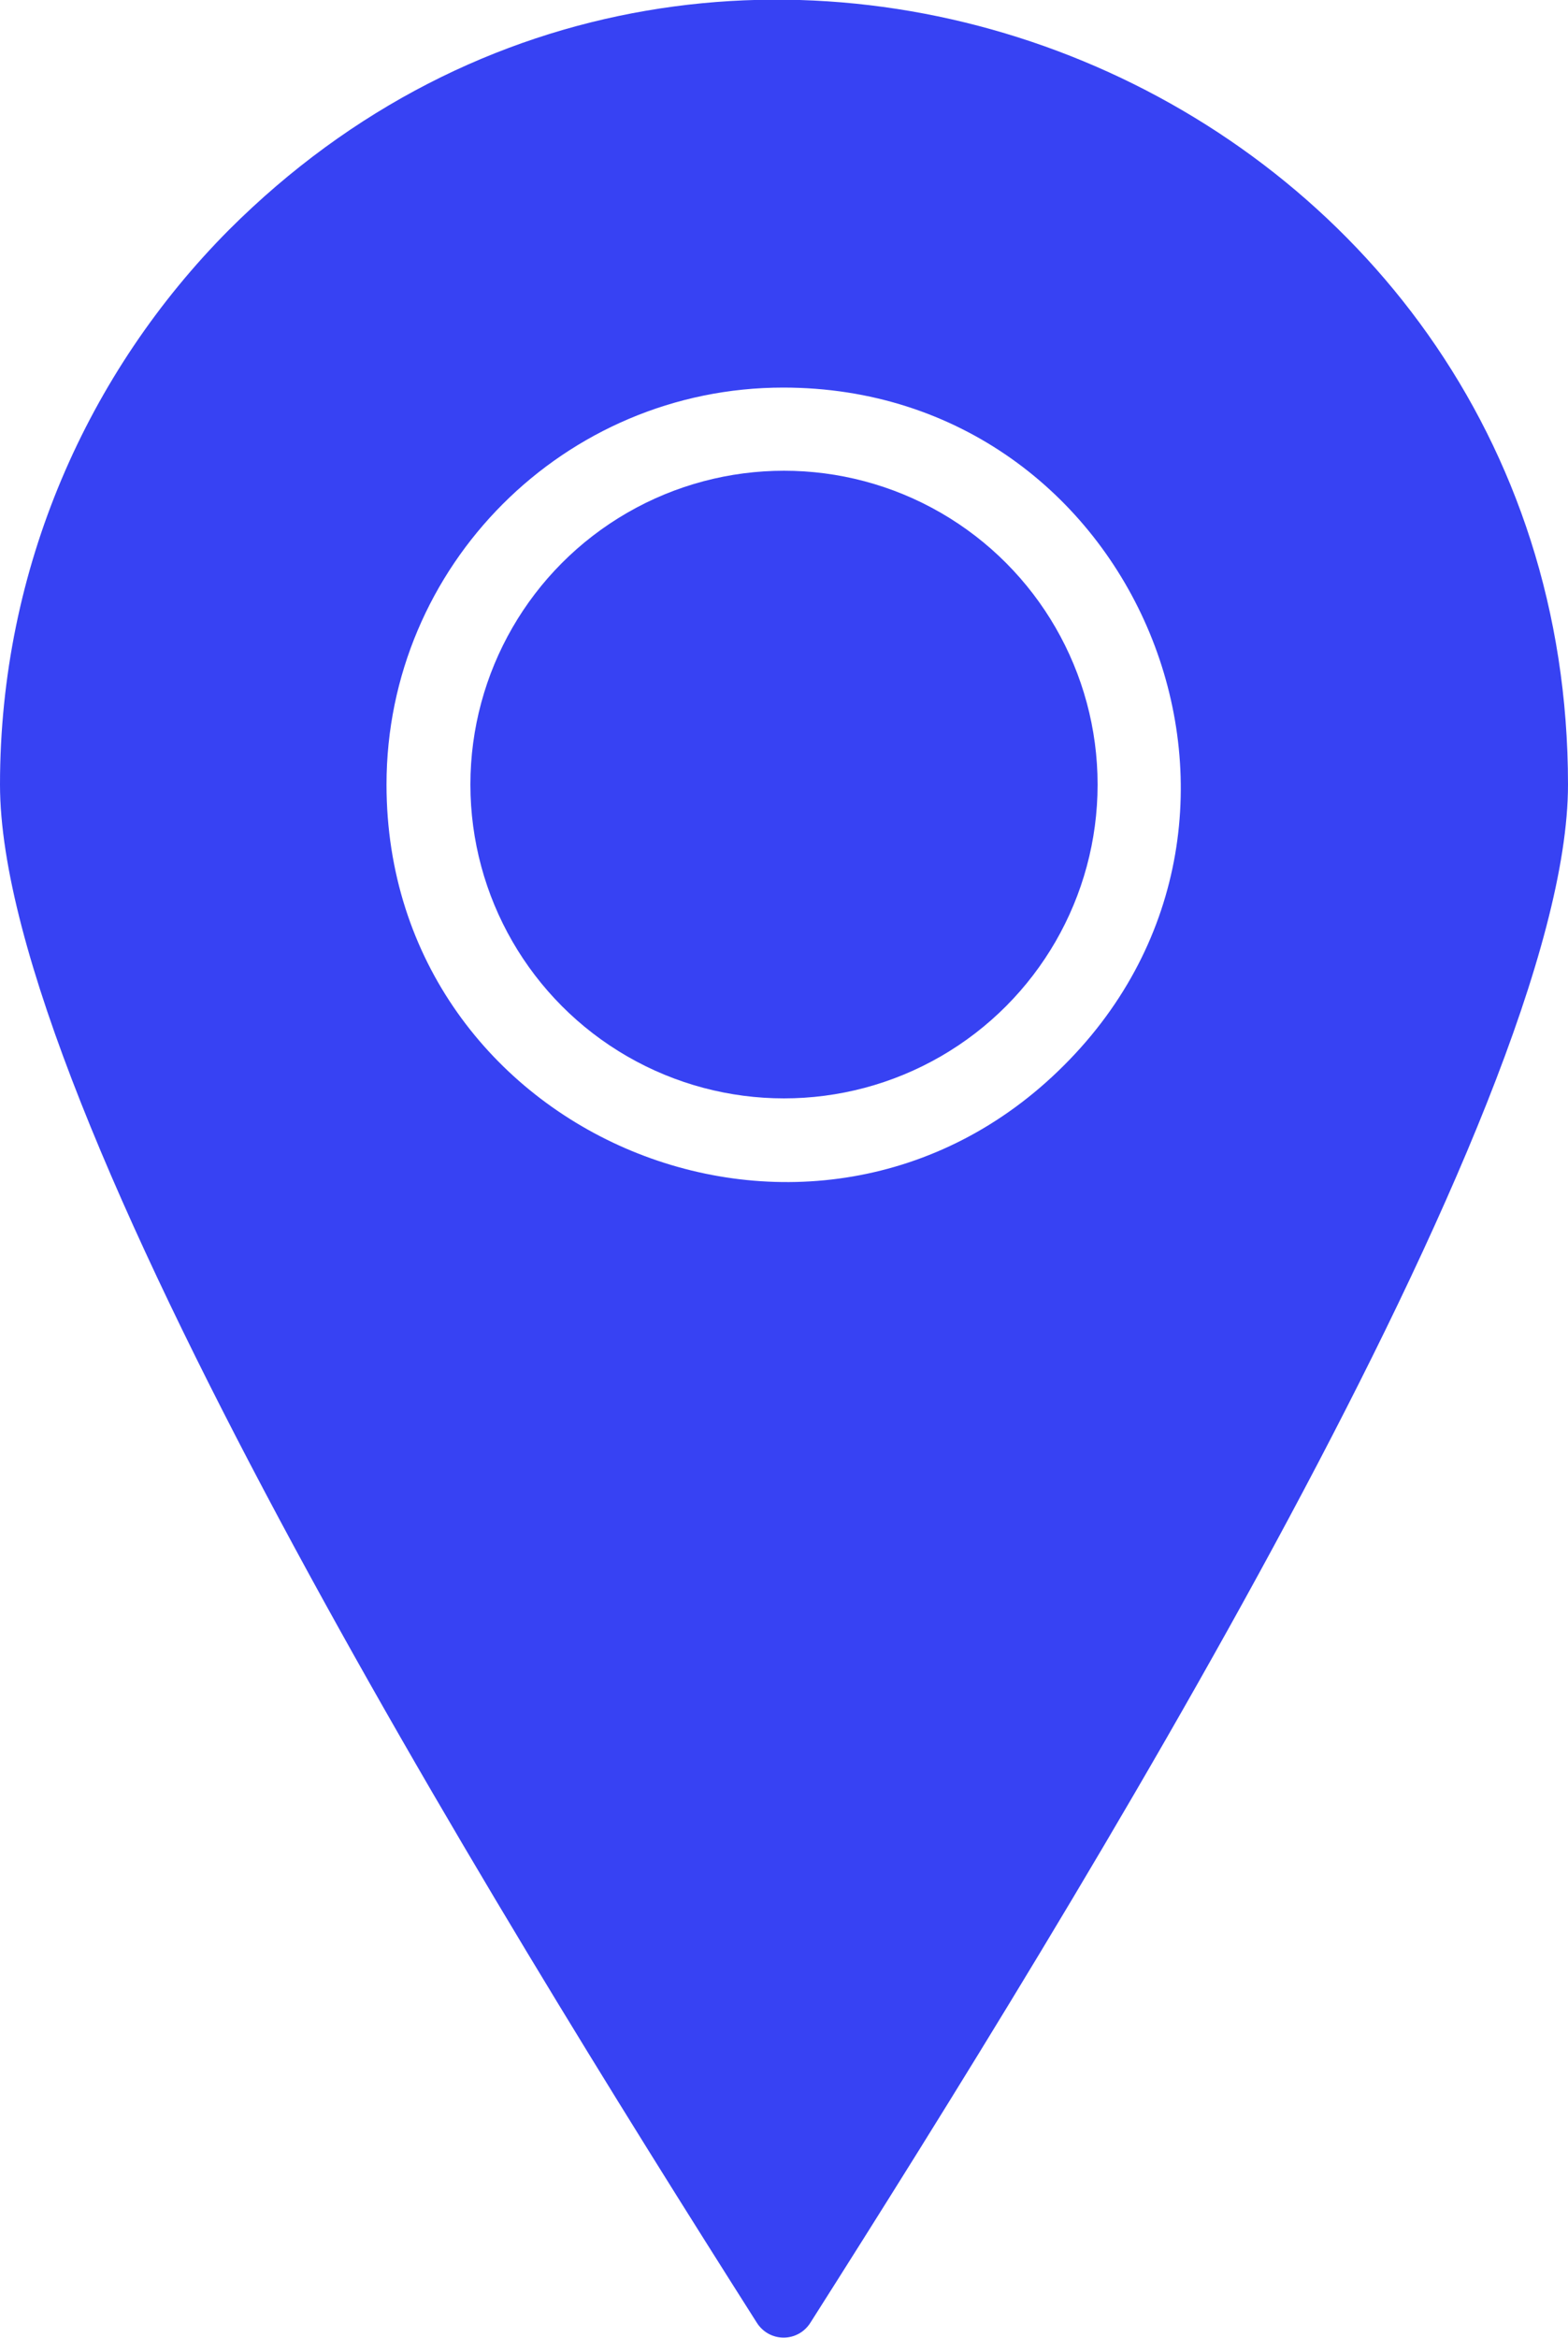
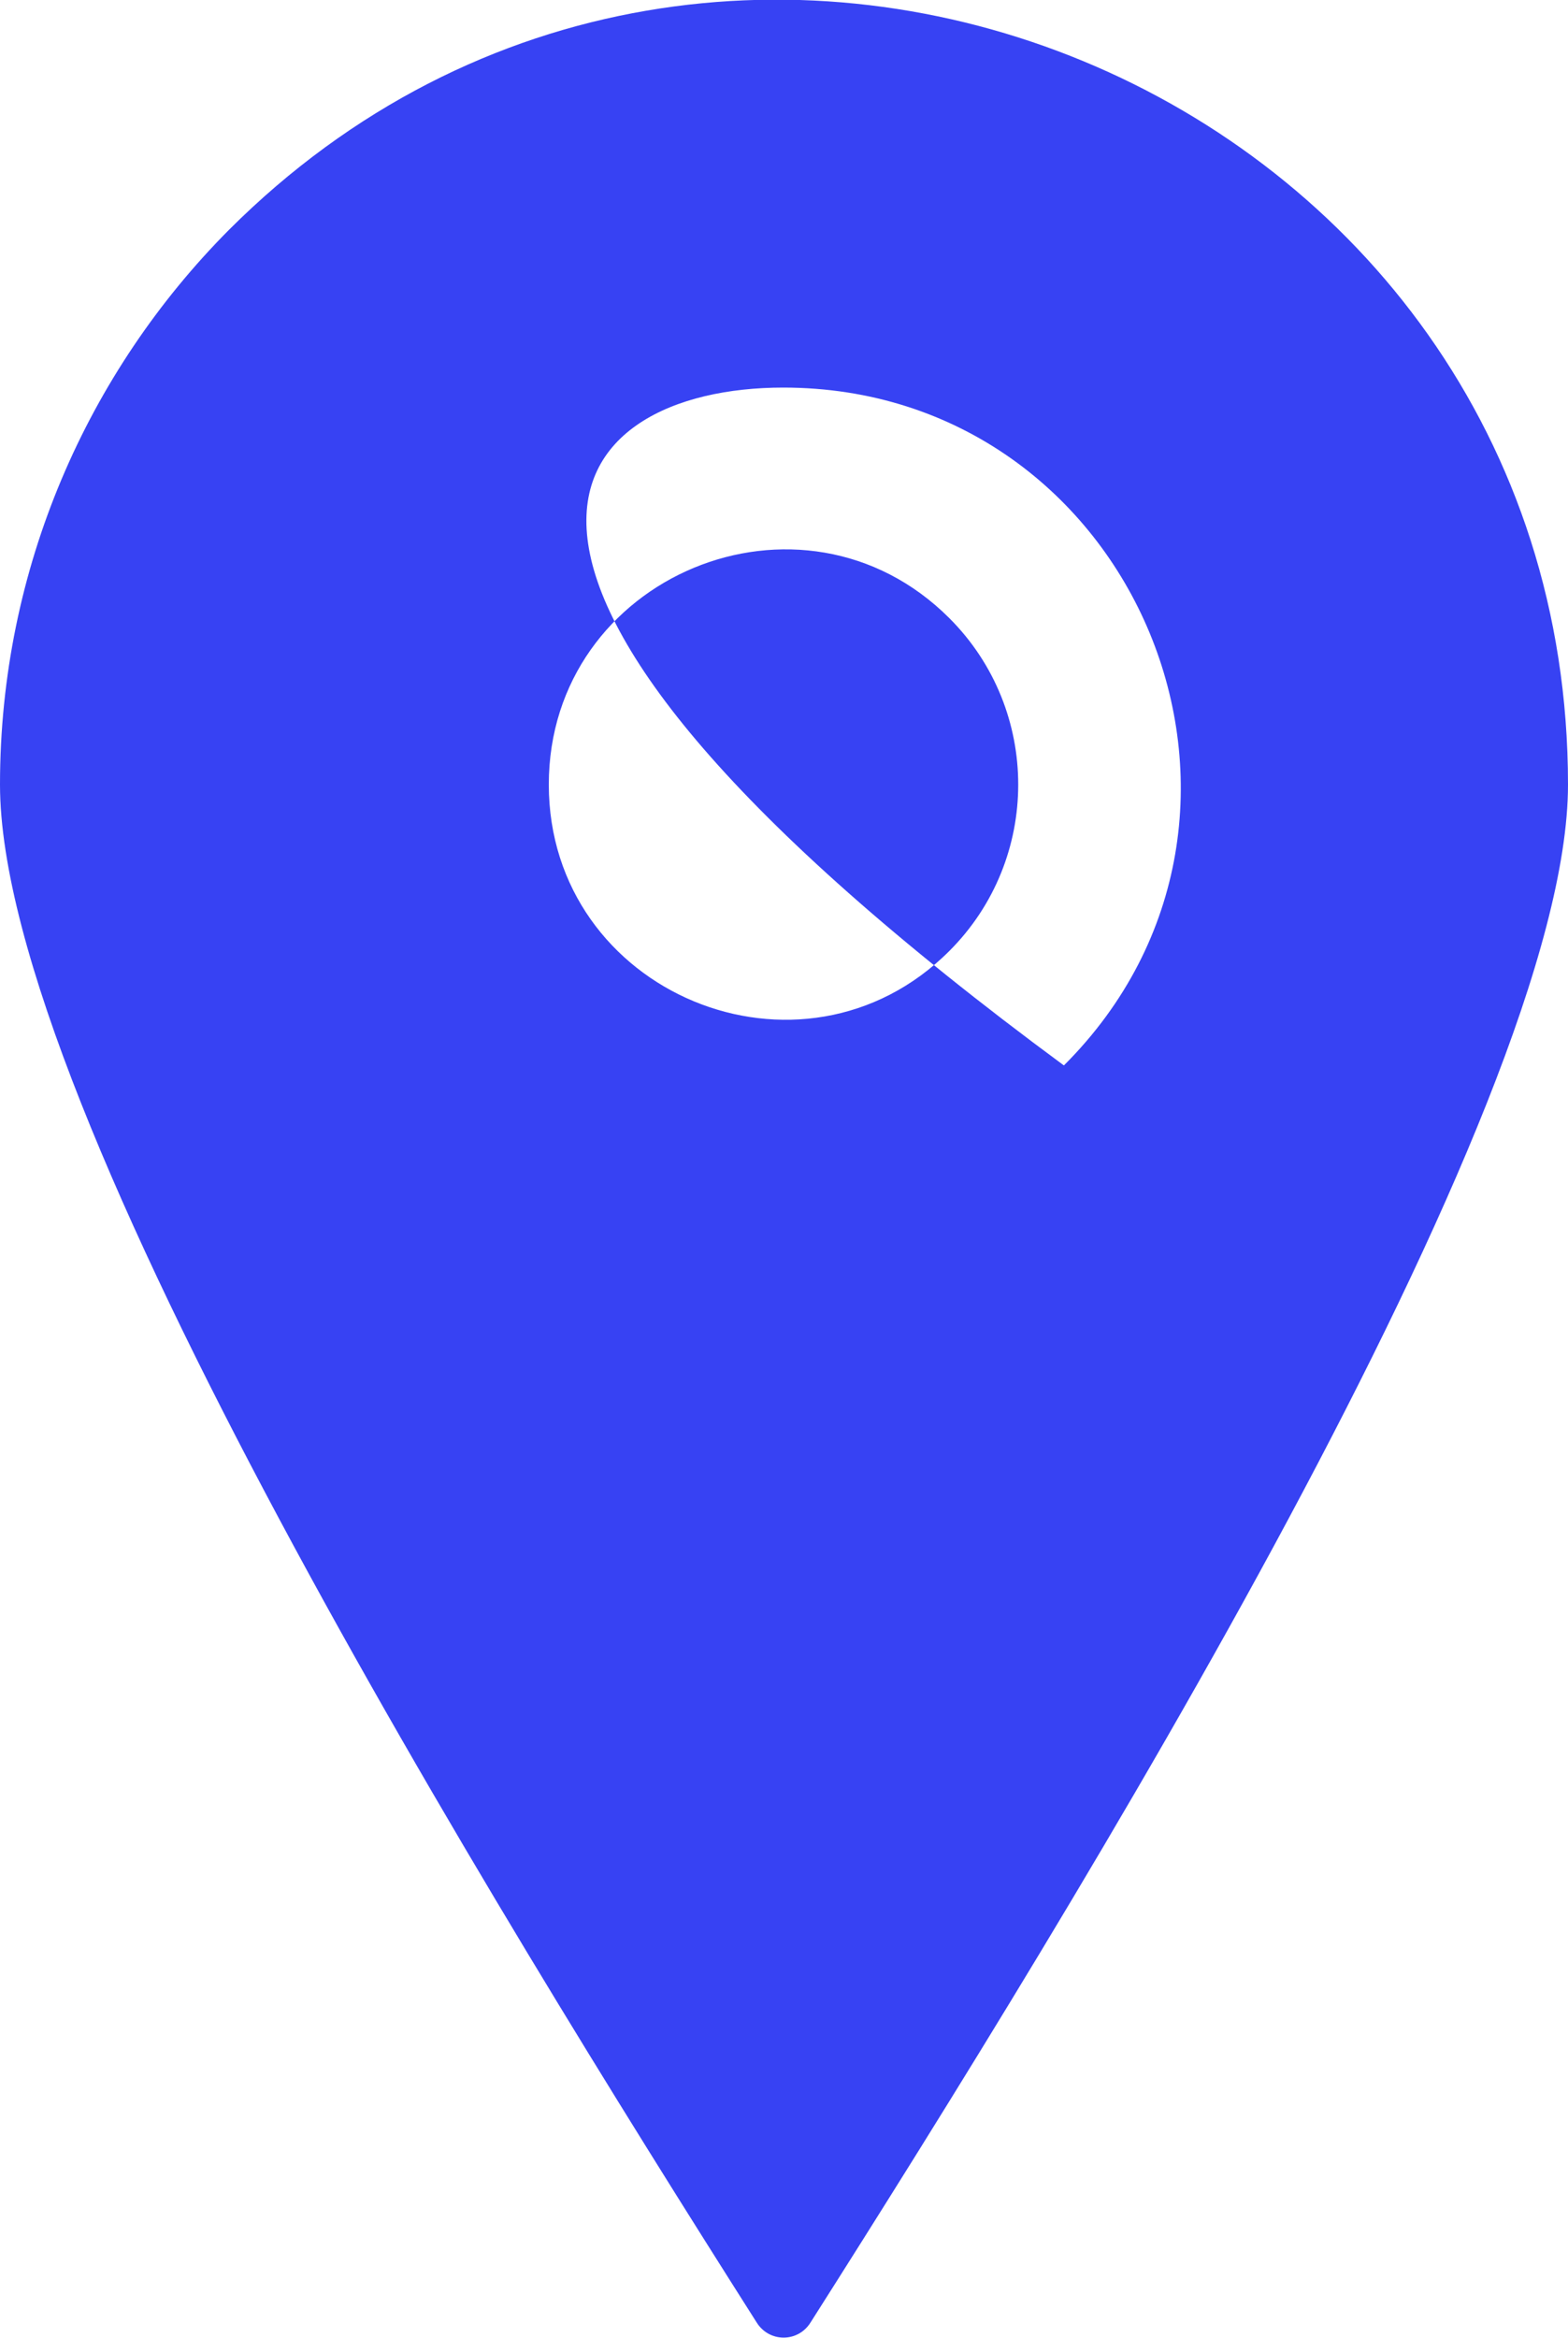
<svg xmlns="http://www.w3.org/2000/svg" width="20" height="29.8" viewBox="0 0 20 29.8" fill="none">
  <desc>
			Created with Pixso.
	</desc>
  <defs />
-   <path id="Vector" d="M0 10C0 14.13 6.27 24.28 9.65 29.6C9.81 29.86 10.18 29.86 10.34 29.6C13.72 24.28 20 14.13 20 10C20 1.12 9.21 -3.35 2.92 2.93C1.12 4.74 0 7.24 0 10L0 10ZM12.11 7.88C13.28 9.05 13.28 10.95 12.11 12.12C10.23 14 7 12.66 7 10C7 7.34 10.23 6 12.11 7.88ZM9.99 4.94C14.49 4.94 16.76 10.4 13.57 13.58C10.39 16.76 4.93 14.5 4.93 10C4.93 7.21 7.2 4.94 9.99 4.94Z" fill="#3742F3" fill-opacity="1" fill-rule="evenodd" />
-   <circle id="Ellipse 16" cx="10" cy="10" r="4" fill="#3742F3" fill-opacity="1" />
+   <path id="Vector" d="M0 10C0 14.13 6.27 24.28 9.65 29.6C9.81 29.86 10.18 29.86 10.34 29.6C13.72 24.28 20 14.13 20 10C20 1.12 9.21 -3.35 2.92 2.93C1.12 4.74 0 7.24 0 10L0 10ZM12.11 7.88C13.28 9.05 13.28 10.95 12.11 12.12C10.23 14 7 12.66 7 10C7 7.34 10.23 6 12.11 7.88ZM9.99 4.94C14.49 4.94 16.76 10.4 13.57 13.58C4.93 7.21 7.2 4.94 9.99 4.94Z" fill="#3742F3" fill-opacity="1" fill-rule="evenodd" />
</svg>